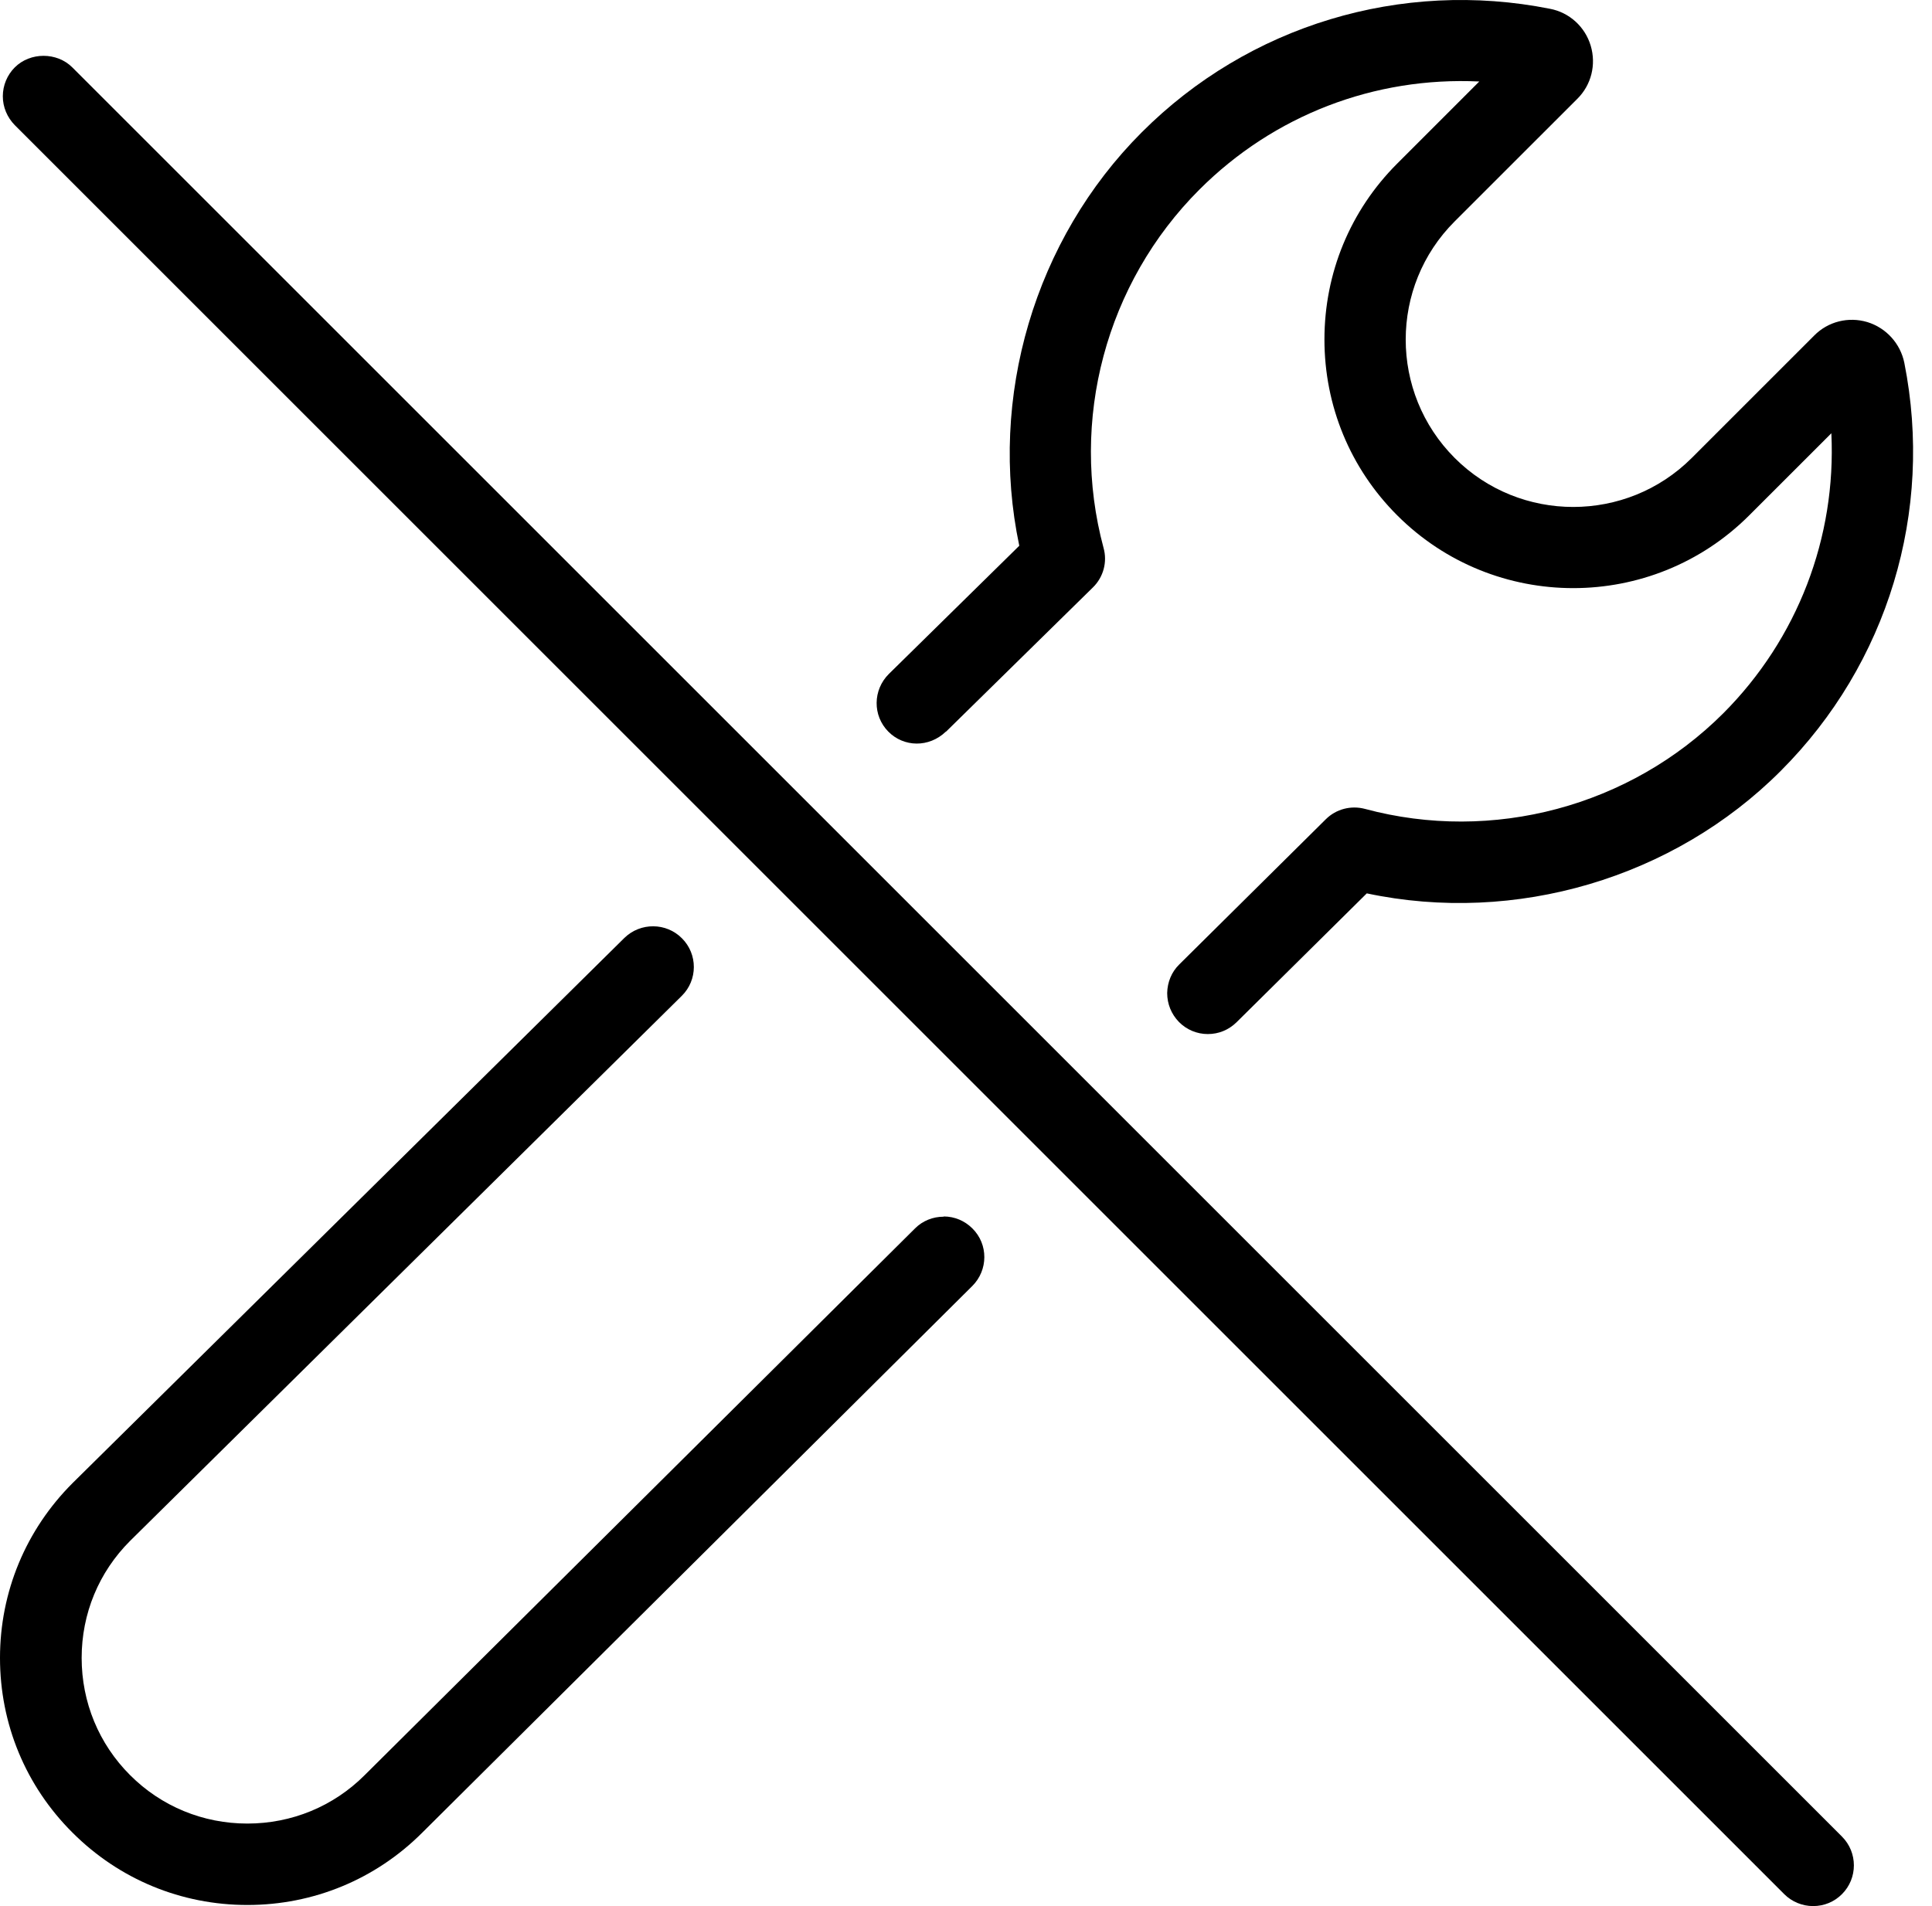
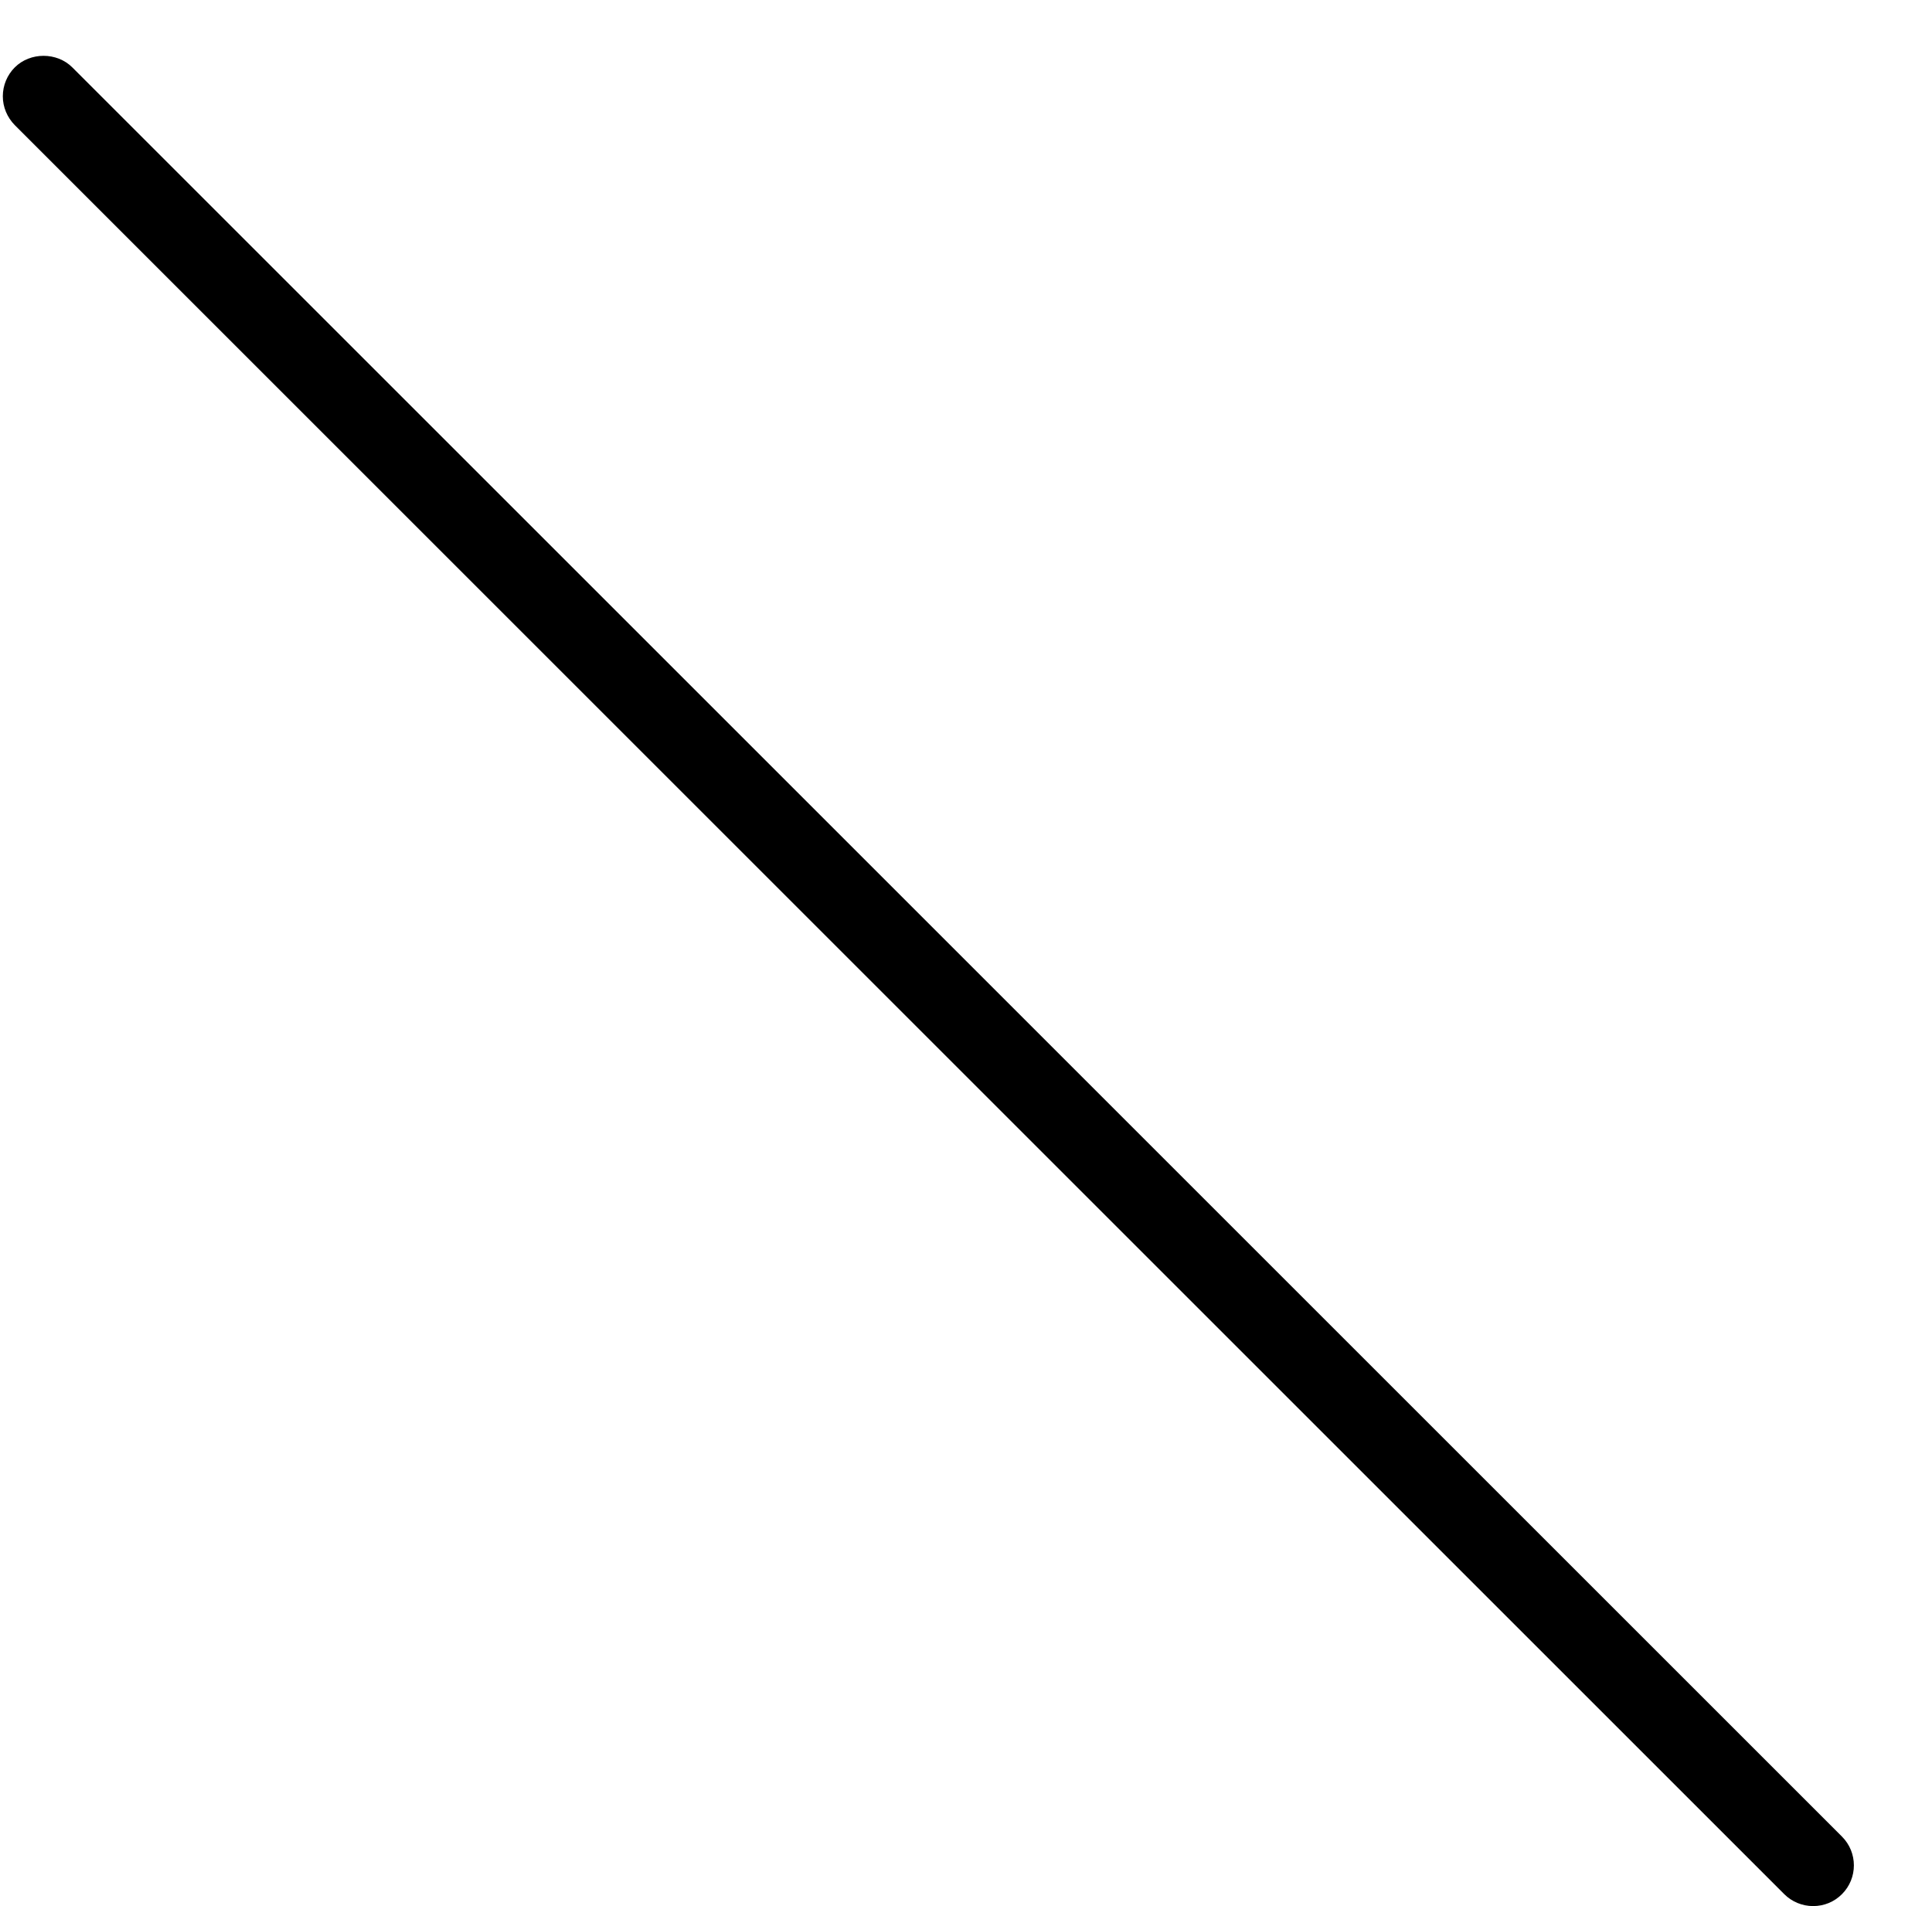
<svg xmlns="http://www.w3.org/2000/svg" width="76" height="75" viewBox="0 0 76 75" fill="none">
-   <path d="M37.217 28.787L42.992 23.114C43.411 22.704 43.565 22.106 43.411 21.559C42.061 16.535 43.505 11.136 47.179 7.462C50.109 4.531 54.073 3.011 58.191 3.207L54.962 6.437C53.116 8.282 52.1 10.743 52.1 13.357C52.1 15.971 53.116 18.432 54.962 20.277C58.781 24.096 64.992 24.096 68.811 20.277L72.041 17.048C72.237 21.149 70.716 25.13 67.795 28.061C64.121 31.735 58.713 33.178 53.697 31.829C53.151 31.683 52.561 31.829 52.151 32.239L46.392 37.946C46.085 38.245 45.923 38.647 45.914 39.074C45.914 39.501 46.076 39.902 46.375 40.21C46.675 40.517 47.085 40.688 47.512 40.688C47.939 40.688 48.332 40.526 48.639 40.227L53.766 35.152C59.61 36.391 65.838 34.554 70.05 30.333C74.262 26.121 76.073 20.124 74.912 14.28C74.758 13.519 74.202 12.904 73.459 12.674C72.716 12.451 71.913 12.648 71.366 13.203L66.547 18.022C63.984 20.585 59.798 20.594 57.226 18.022C54.654 15.45 54.654 11.272 57.226 8.709L62.045 3.891C62.6 3.344 62.797 2.541 62.574 1.797C62.352 1.054 61.737 0.49 60.968 0.345C55.124 -0.817 49.118 0.994 44.914 5.206C40.702 9.418 38.865 15.638 40.096 21.474L34.961 26.523C34.337 27.147 34.32 28.155 34.944 28.787C35.55 29.402 36.542 29.428 37.208 28.787H37.217Z" fill="black" />
-   <path d="M37.123 47.874C36.695 47.874 36.294 48.036 35.995 48.335L14.345 69.848C13.115 71.079 11.474 71.753 9.731 71.753C7.988 71.753 6.348 71.079 5.118 69.848C3.887 68.618 3.212 66.978 3.212 65.235C3.212 63.492 3.887 61.86 5.118 60.63L26.819 39.185C27.451 38.561 27.451 37.544 26.827 36.921C26.212 36.297 25.195 36.288 24.563 36.904L2.854 58.357C1.017 60.194 0 62.637 0 65.235C0 67.832 1.008 70.275 2.854 72.112C4.691 73.949 7.134 74.957 9.731 74.957C12.329 74.957 14.772 73.949 16.609 72.112L38.25 50.599C38.874 49.975 38.883 48.959 38.25 48.335C37.951 48.036 37.55 47.865 37.123 47.865V47.874Z" fill="black" />
  <path d="M2.845 2.652C2.239 2.045 1.188 2.045 0.581 2.652C0.282 2.951 0.111 3.361 0.111 3.788C0.111 4.215 0.282 4.617 0.581 4.924L70.187 74.53C70.486 74.829 70.896 75 71.323 75C71.75 75 72.152 74.838 72.459 74.53C73.083 73.906 73.083 72.89 72.459 72.266L2.845 2.652Z" fill="black" />
</svg>